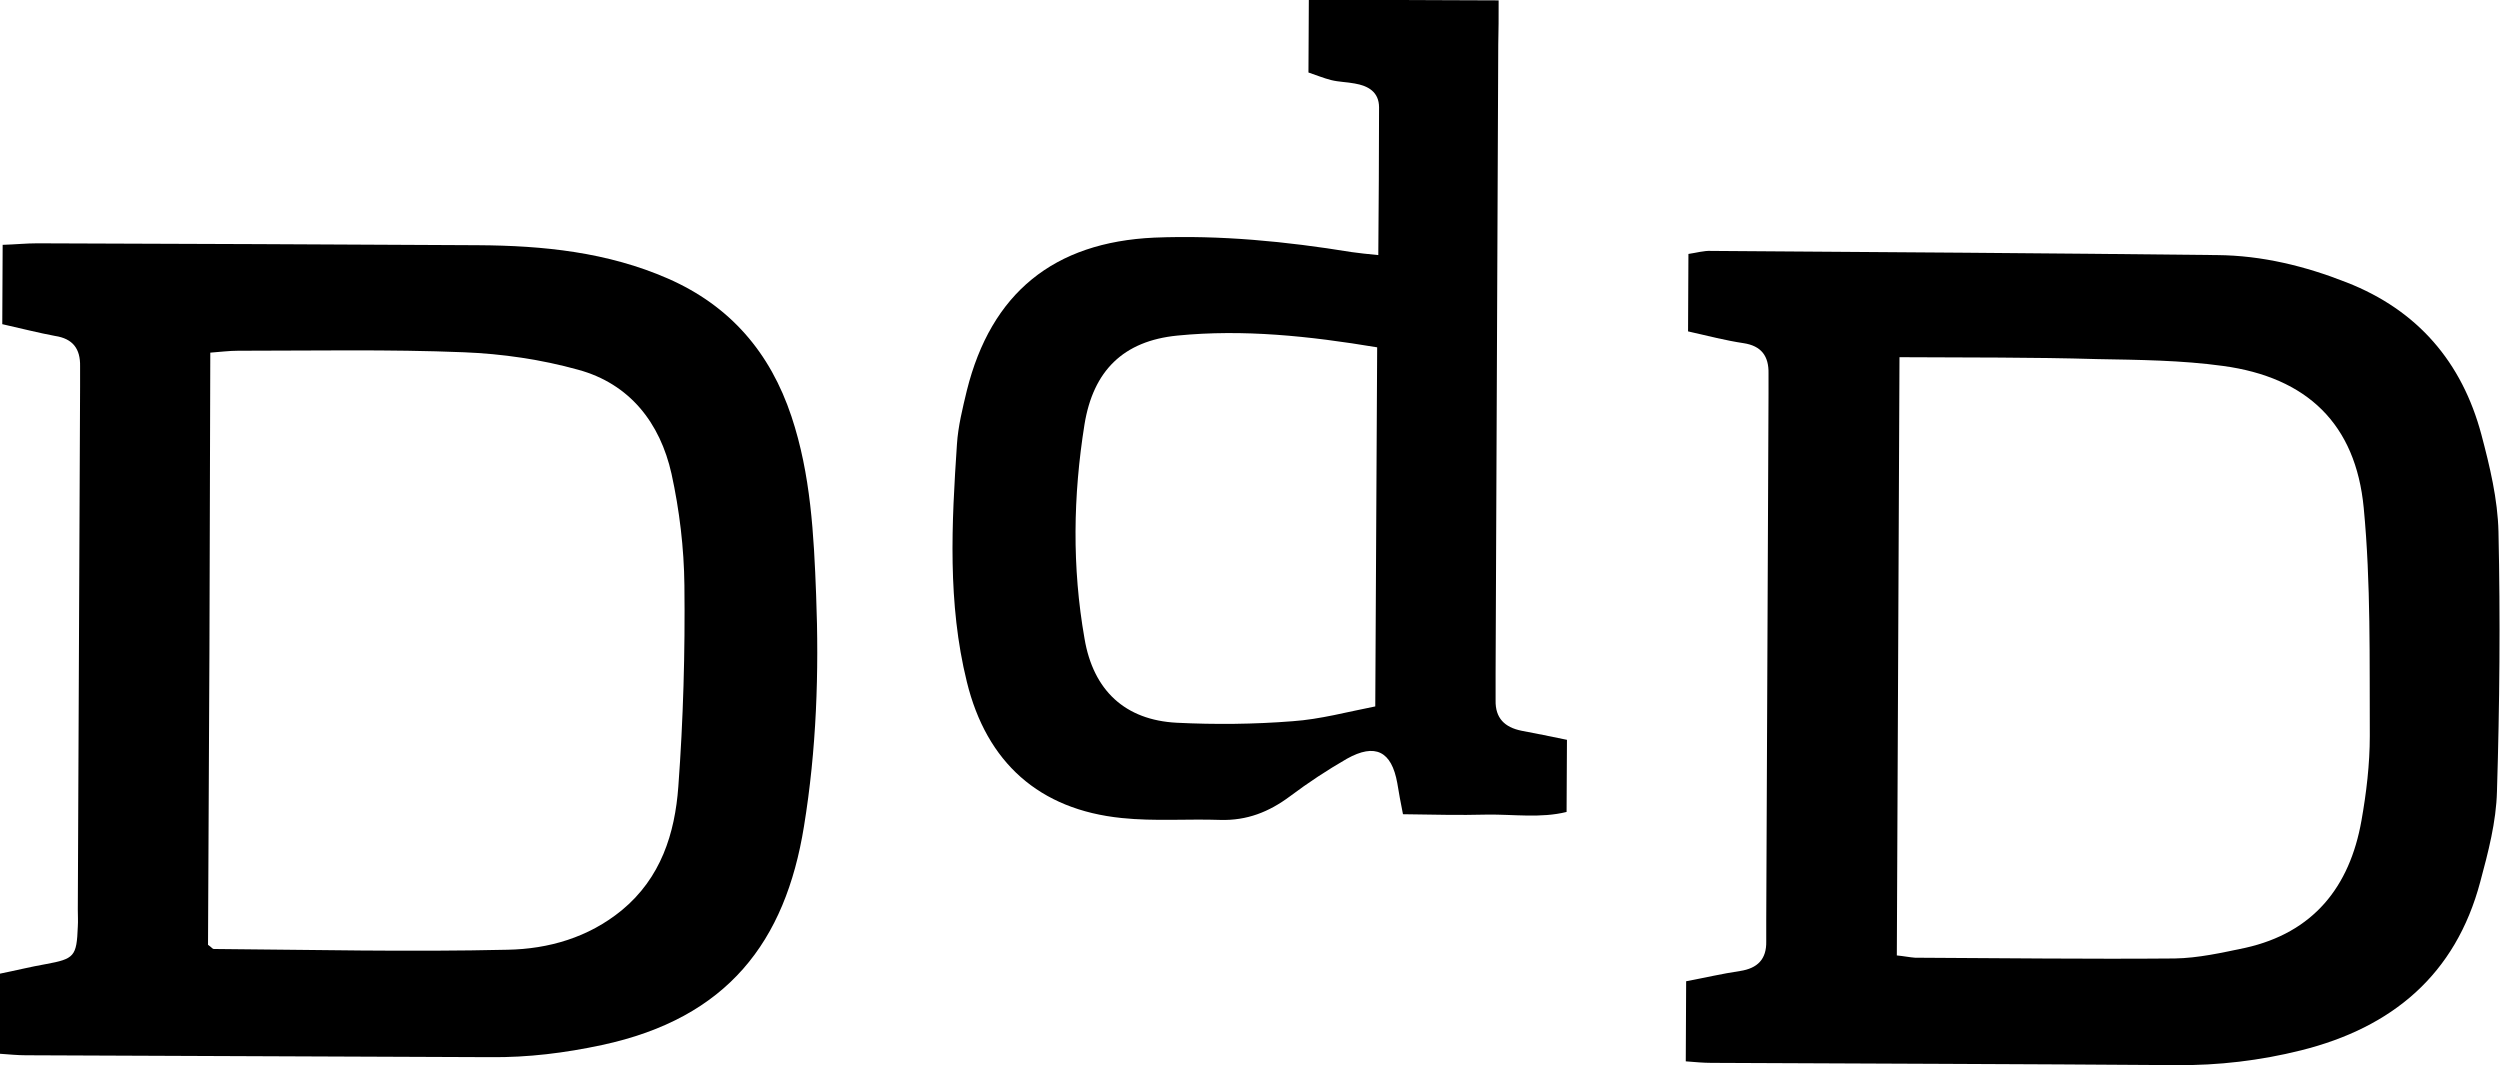
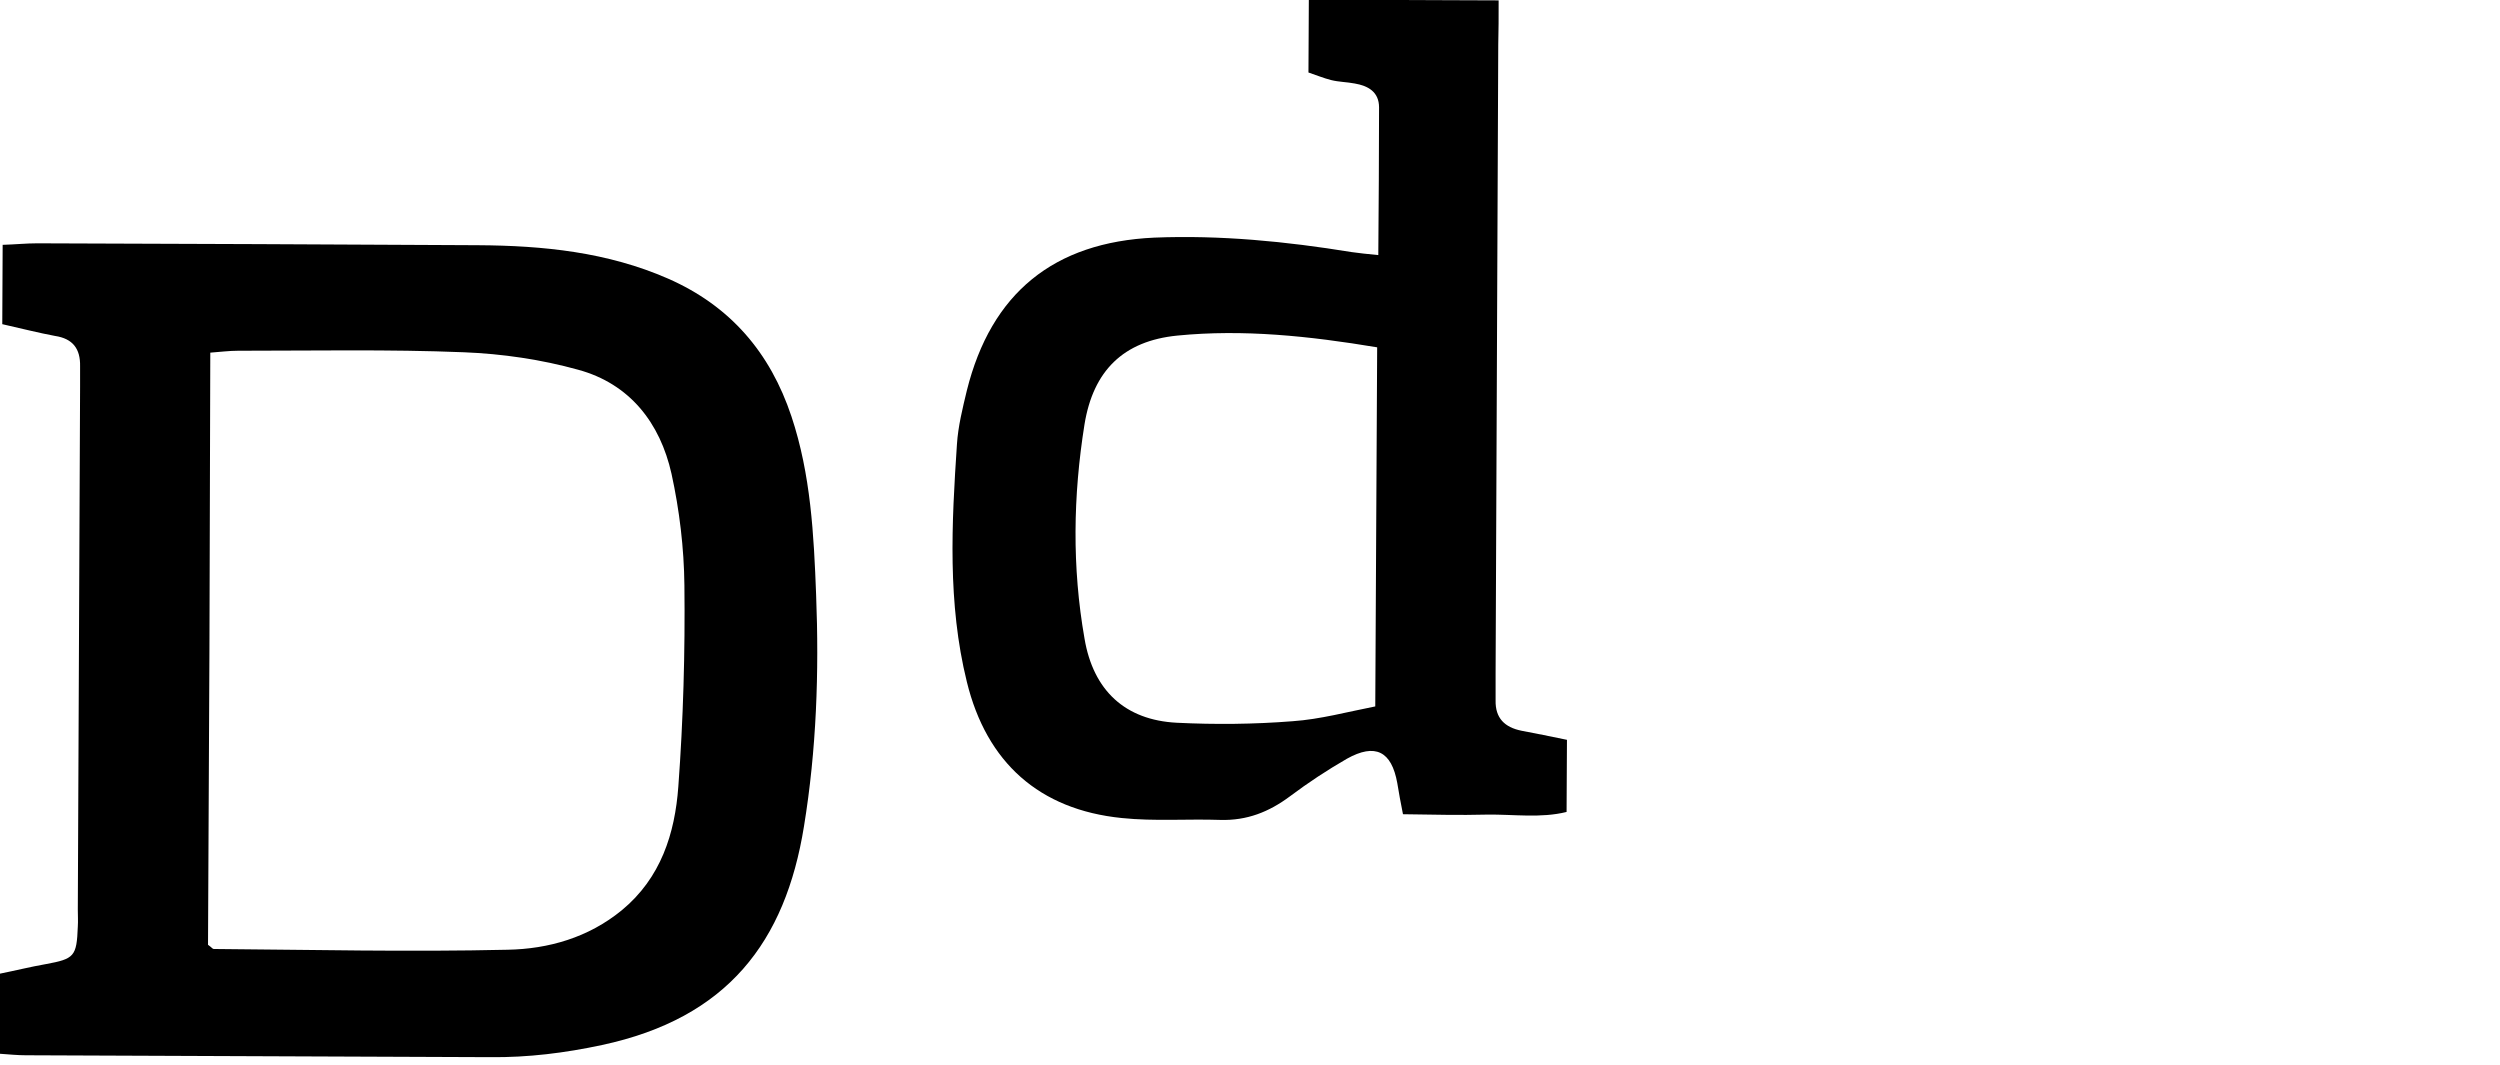
<svg xmlns="http://www.w3.org/2000/svg" version="1.1" id="Layer_1" x="0px" y="0px" viewBox="0 0 658.6 280.6" style="enable-background:new 0 0 658.6 280.6;" xml:space="preserve">
-   <path d="M444.7,87.3c0-7.2,0.1-13.5,0.1-20.4c2.1-0.3,4.1-0.9,6-0.8c44.4,0.3,88.9,0.6,133.3,1.1c11.8,0.1,23.2,2.9,34.1,7.2  c18.7,7.3,30.4,21,35.5,40.1c2.2,8.3,4.3,17,4.5,25.6c0.5,22.8,0.3,45.6-0.4,68.4c-0.2,8-2.3,16-4.4,23.8  c-6.5,24.5-23.2,38.4-47.2,44.4c-10.8,2.7-21.8,4-32.9,3.9c-40.8-0.3-81.7-0.4-122.5-0.6c-2.1,0-4.1-0.2-6.7-0.4  c0-7,0.1-13.7,0.1-21.1c4.8-0.9,9.5-2,14.2-2.7c4.6-0.7,7-3.1,6.9-7.8c0-1.8,0-3.6,0-5.4c0.2-46.3,0.4-92.5,0.6-138.8  c0-1.8,0-3.6,0-5.4c0.1-4.6-1.9-7.3-6.6-8C454.6,89.7,450,88.5,444.7,87.3z M500.4,94.1c-0.2,53.2-0.5,105.2-0.7,157.6  c2,0.2,3.4,0.5,4.8,0.6c22.8,0.1,45.6,0.4,68.4,0.2c6.2-0.1,12.4-1.5,18.6-2.8c17.9-4,27.5-16,30.6-33.5c1.3-7.3,2.2-14.9,2.2-22.3  c-0.1-20.1,0.3-40.2-1.6-60.1c-2.1-22.1-14.9-34.4-37.1-37.4c-10.9-1.5-22.1-1.6-33.2-1.8C535.5,94.1,518.4,94.2,500.4,94.1z" />
  <path d="M0.6,85.4c0-7.2,0.1-13.7,0.1-20.9c3.3-0.1,6.2-0.4,9.1-0.4c38.7,0.1,77.4,0.3,116.1,0.5c17.2,0.1,34.1,1.8,50.1,8.8  c16.4,7.2,26.9,19.5,32.5,36.3c5.1,15.3,5.9,31.2,6.5,47c0.8,20.4,0.1,40.8-3.2,61c-4.9,30.4-20.1,50.5-53.2,57.6  c-9.8,2.1-19.5,3.3-29.4,3.2c-40.8-0.2-81.6-0.3-122.4-0.5c-2.1,0-4.1-0.2-6.9-0.4c0-7,0.1-13.7,0.1-21.1c4-0.8,8-1.8,12-2.5  c7.6-1.4,8.2-2,8.5-9.9c0.1-1.5,0-3,0-4.5c0.2-45.9,0.4-91.8,0.6-137.7c0-1.8,0-3.6,0-5.4c0.1-4.6-1.9-7.3-6.6-8  C10.2,87.7,5.9,86.6,0.6,85.4z M54.8,248.9c1,0.7,1.2,1.1,1.5,1.1c25.8,0.2,51.6,0.8,77.4,0.2c10.8-0.2,21.3-3.2,30.1-10.4  c10.3-8.5,14-20.2,14.9-32.6c1.3-17.6,1.8-35.4,1.6-53c-0.1-9.8-1.3-19.8-3.4-29.4c-3-13.4-11-23.7-24.6-27.4  c-9.7-2.7-20-4.2-30.1-4.6c-19.8-0.8-39.6-0.4-59.5-0.4c-2.3,0-4.6,0.3-7.3,0.5C55.3,145.1,55.1,197,54.8,248.9z" />
  <path d="M394.8,0.1c0,4.5,0,8-0.1,11.6c-0.2,55.2-0.5,110.4-0.7,165.6c0,2.4,0,4.8,0,7.2c-0.1,4.7,2.4,7.1,6.8,8  c3.8,0.7,7.6,1.5,12,2.4c0,6.1-0.1,12.3-0.1,19c-6.8,1.7-14,0.6-21,0.7c-7.2,0.2-14.3,0-22.1-0.1c-0.6-3.1-1.1-5.6-1.5-8.2  c-1.5-8.4-5.8-10.6-13.3-6.4c-5.2,3-10.2,6.3-15,9.9c-5.5,4.1-11.3,6.4-18.3,6.2c-8.7-0.3-17.4,0.4-26-0.5  c-21.7-2.2-35.6-14.6-40.8-35.9c-5.1-20.7-4-41.7-2.6-62.6c0.3-4.7,1.5-9.5,2.6-14.1c6.4-25.7,22.9-39.1,49.4-40.3  c17.4-0.7,34.7,1,51.9,3.8c2,0.3,4.1,0.5,7.1,0.8c0.1-13.3,0.2-26.1,0.2-38.9c0-4.1-2.9-5.7-6.4-6.3c-2.1-0.4-4.2-0.4-6.2-0.9  c-2-0.5-3.9-1.3-6-2c0-6.3,0.1-12.2,0.1-19.3C353,0,361,0,369,0C377.1,0,385.1,0.1,394.8,0.1z M362.8,91.5c-18-3-35.3-4.8-52.6-3.1  c-14.3,1.4-22.2,9.3-24.5,23.4c-3,18.8-3.3,37.6,0,56.4c2.3,13.7,10.7,21.5,24.3,22.2c10.1,0.5,20.4,0.4,30.5-0.4  c7.3-0.5,14.6-2.5,21.8-3.9C362.5,154.1,362.6,123.3,362.8,91.5z" />
</svg>